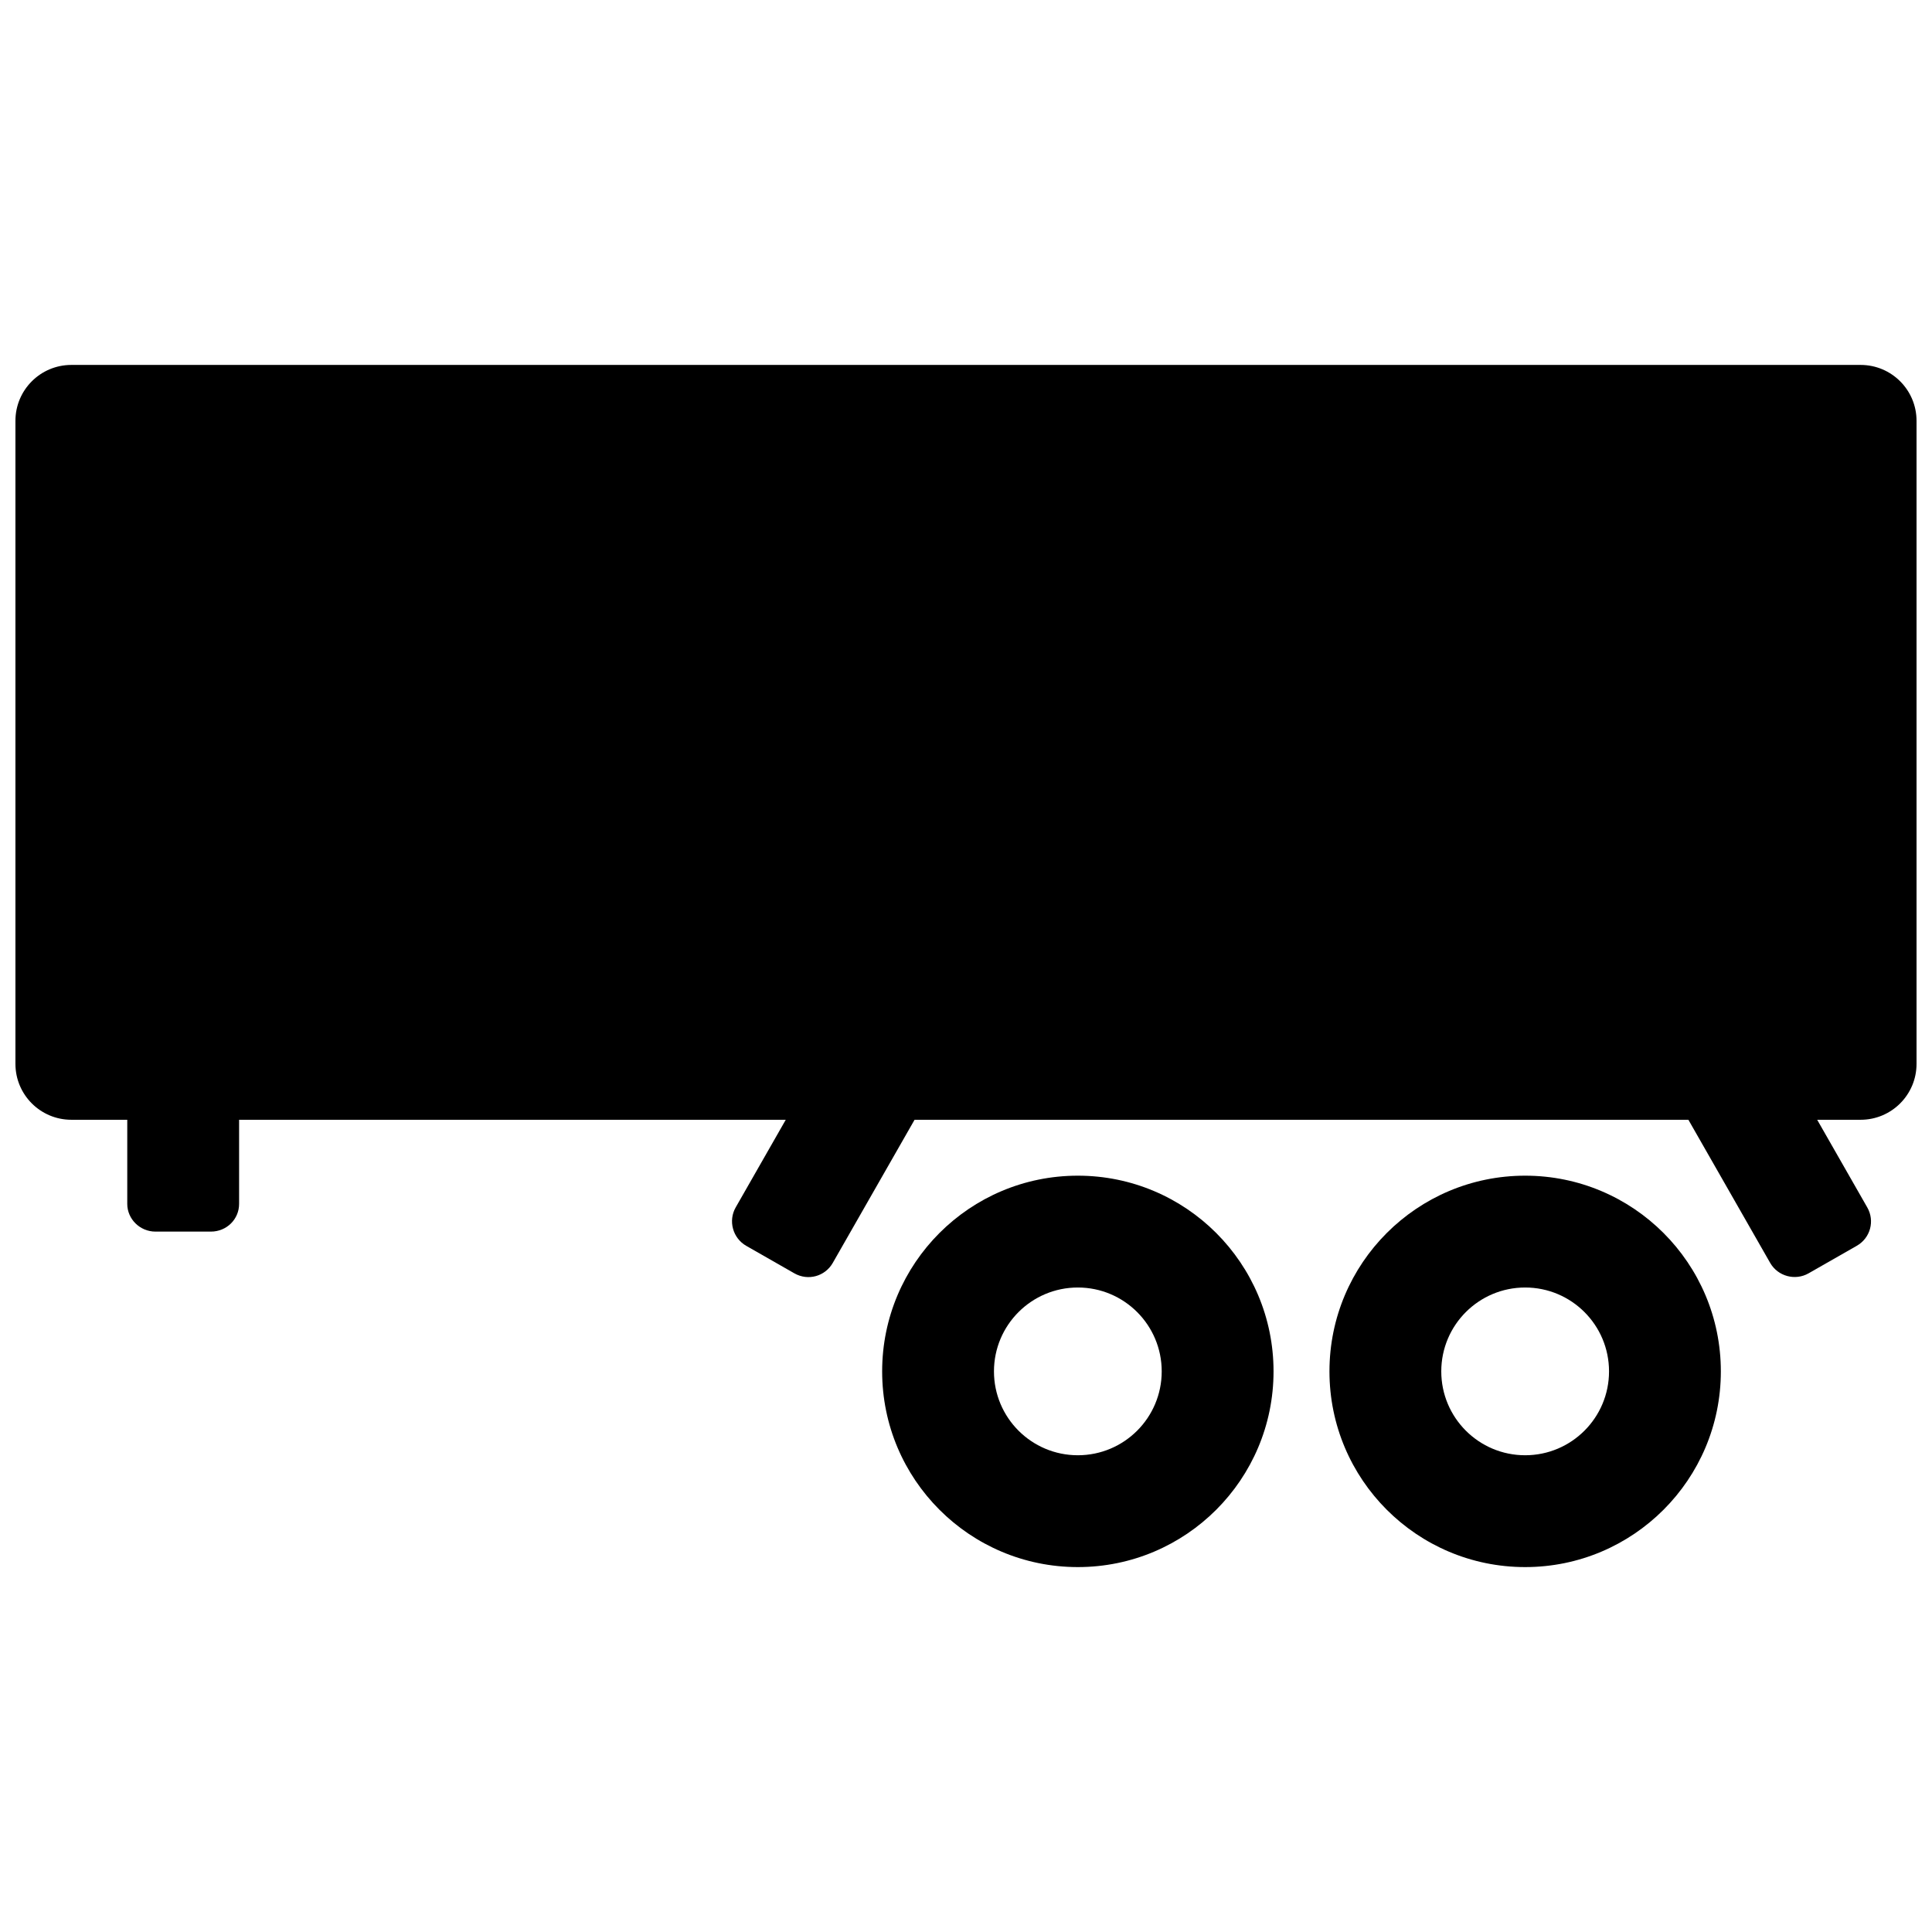
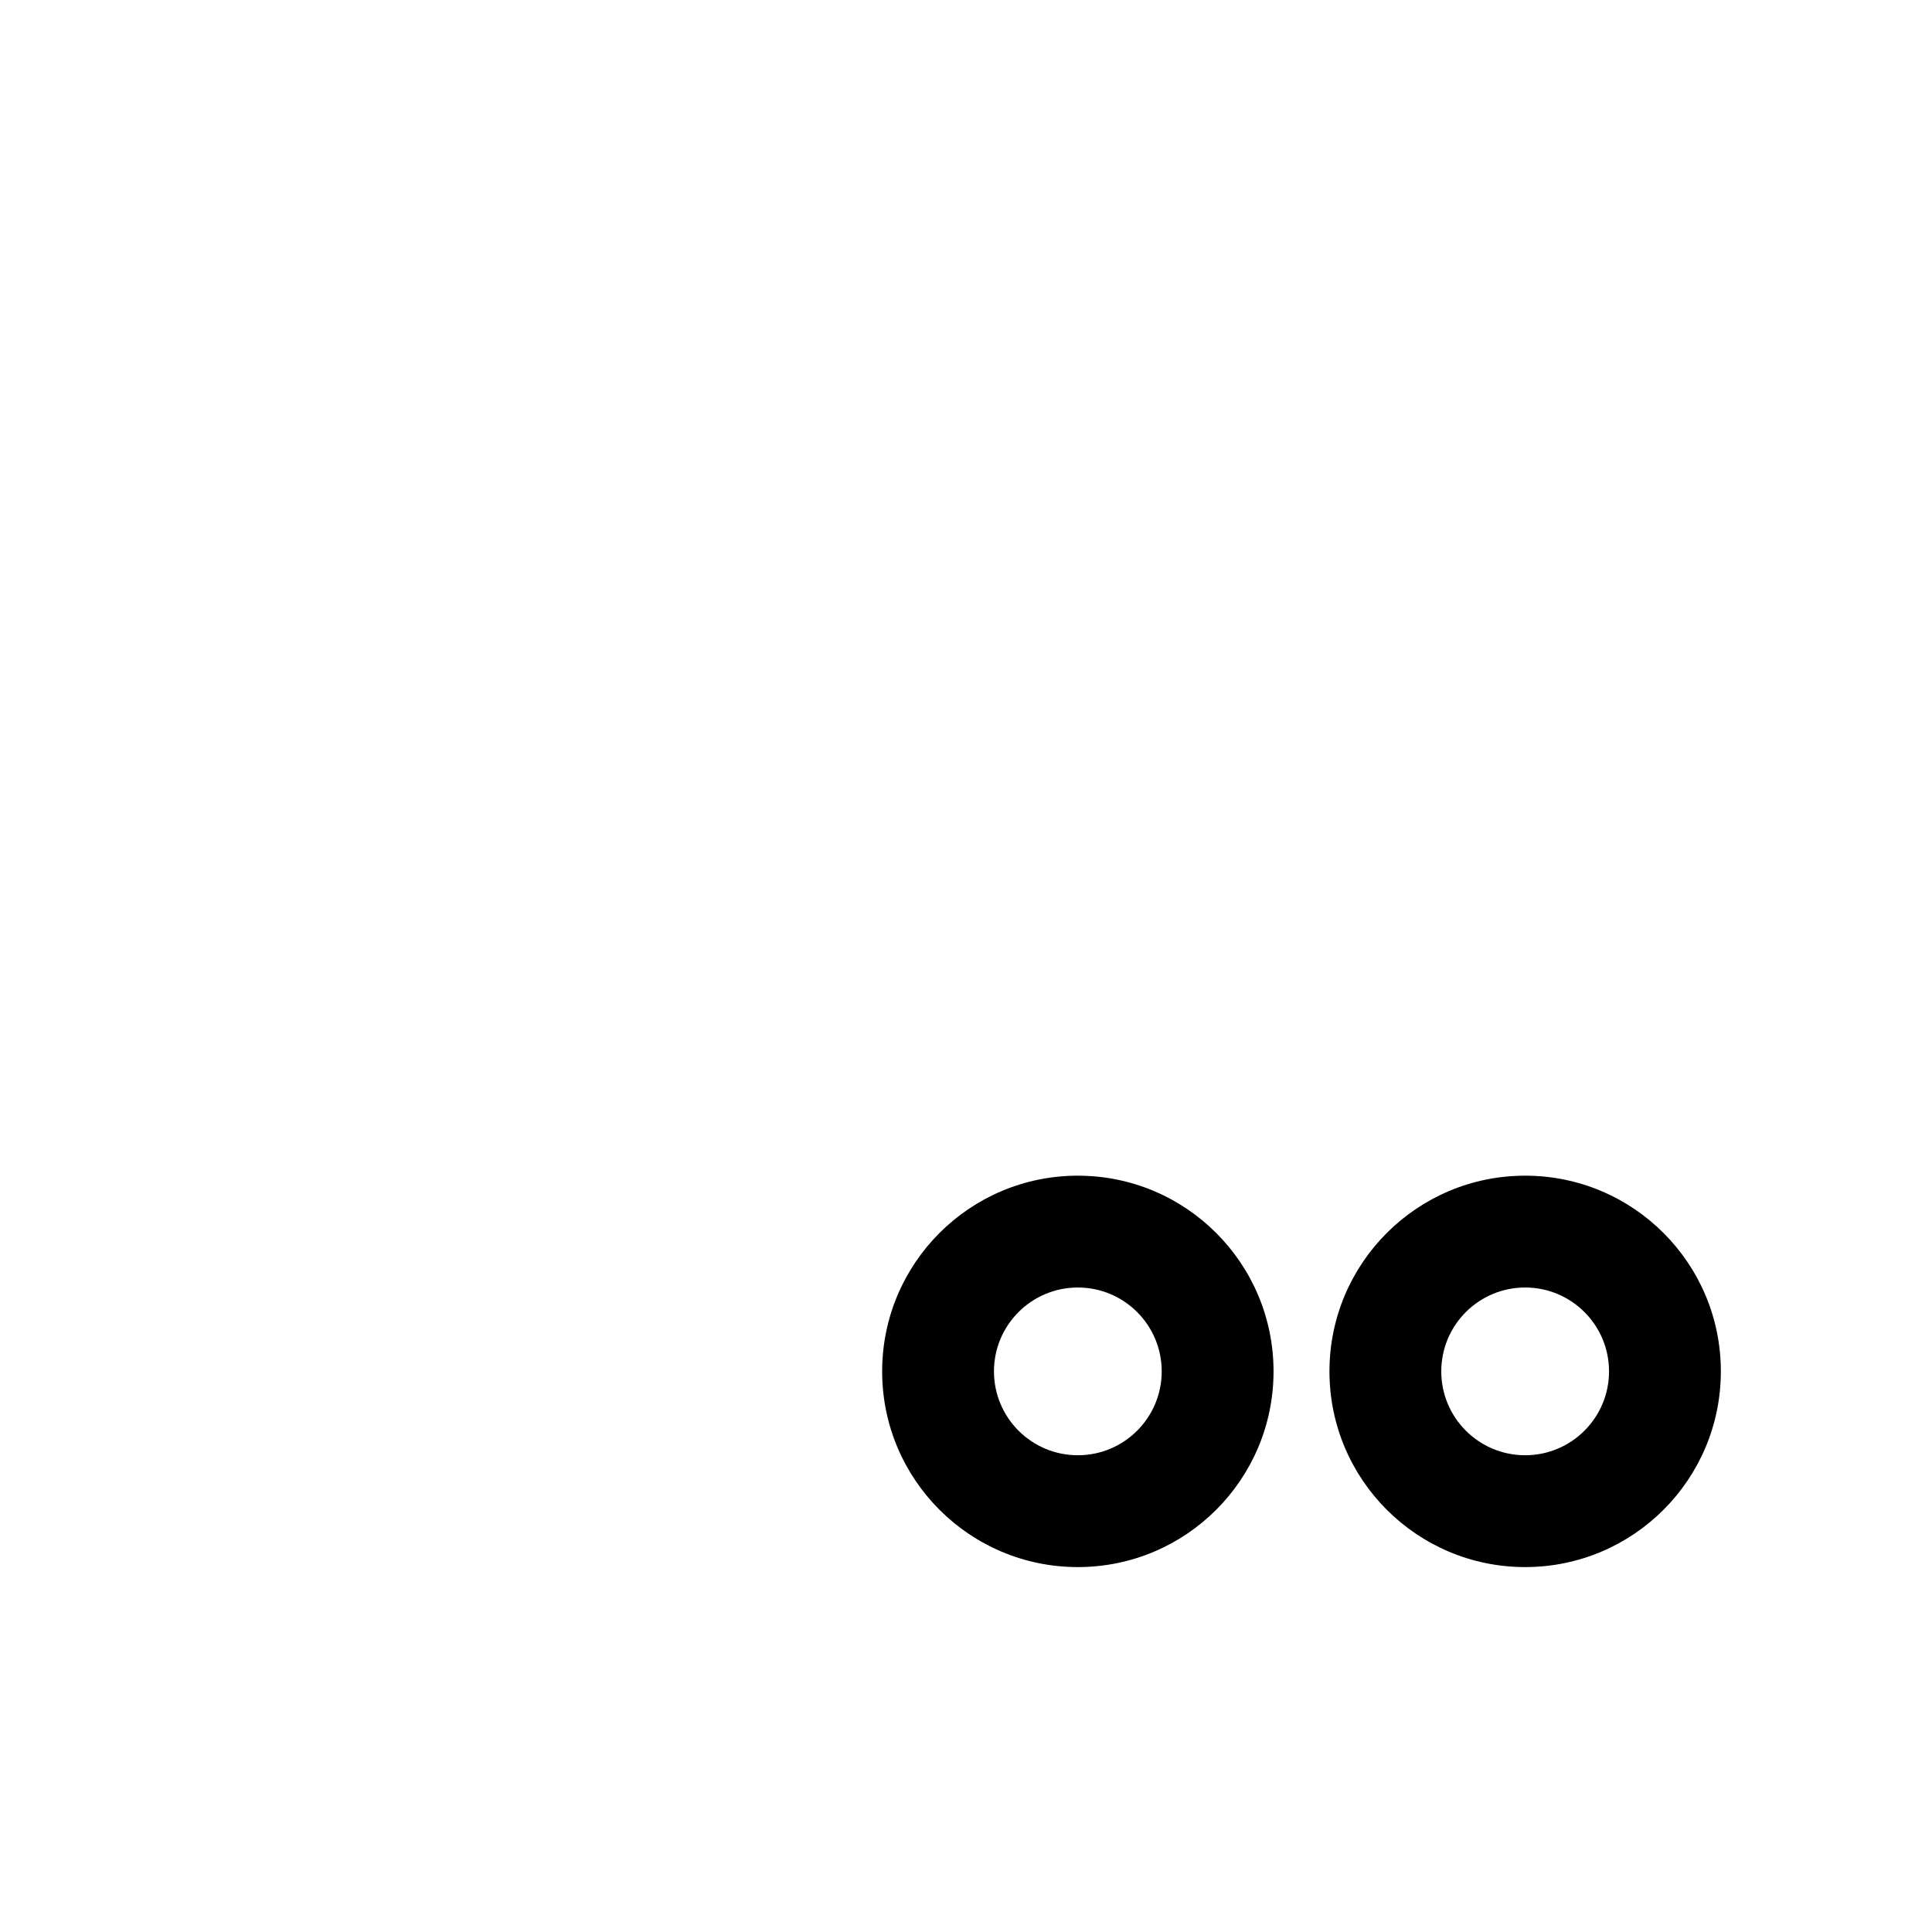
<svg xmlns="http://www.w3.org/2000/svg" width="800px" height="800px" version="1.1" viewBox="144 144 512 512">
  <defs>
    <clipPath id="a">
-       <path d="m148.09 240h503.81v243h-503.81z" />
-     </clipPath>
+       </clipPath>
  </defs>
  <path d="m496.32 507.43c0-28.645 23.219-51.863 51.863-51.863 28.641 0 51.859 23.219 51.859 51.863 0 28.641-23.219 51.863-51.859 51.863-28.645 0-51.863-23.223-51.863-51.863zm74.09 0c0-12.277-9.953-22.227-22.227-22.227-12.277 0-22.23 9.949-22.23 22.227 0 12.273 9.953 22.227 22.23 22.227 12.273 0 22.227-9.953 22.227-22.227zm-192.63 0c0-28.645 23.219-51.863 51.859-51.863 28.645 0 51.863 23.219 51.863 51.863 0 28.641-23.219 51.863-51.863 51.863-28.641 0-51.859-23.223-51.859-51.863zm74.086 0c0-12.277-9.949-22.227-22.227-22.227-12.273 0-22.227 9.949-22.227 22.227 0 12.273 9.953 22.227 22.227 22.227 12.277 0 22.227-9.953 22.227-22.227z" fill-rule="evenodd" />
  <g clip-path="url(#a)">
-     <path d="m386.37 440.75h205.07l21.676 37.934c2.016 3.527 6.602 4.805 10.188 2.754l12.746-7.281c3.641-2.082 4.836-6.606 2.797-10.176l-13.273-23.23h11.512c8.184 0 14.816-6.633 14.816-14.816v-170.41c0-8.184-6.633-14.816-14.816-14.816h-474.18c-8.184 0-14.816 6.633-14.816 14.816v170.41c0 8.184 6.633 14.816 14.816 14.816h14.82v22.297c0 4 3.348 7.34 7.477 7.34h14.68c4.195 0 7.481-3.285 7.481-7.34v-22.297h144.87l-13.273 23.23c-2.016 3.527-0.789 8.125 2.797 10.176l12.746 7.281c3.641 2.082 8.148 0.816 10.188-2.754z" fill-rule="evenodd" />
-   </g>
+     </g>
</svg>